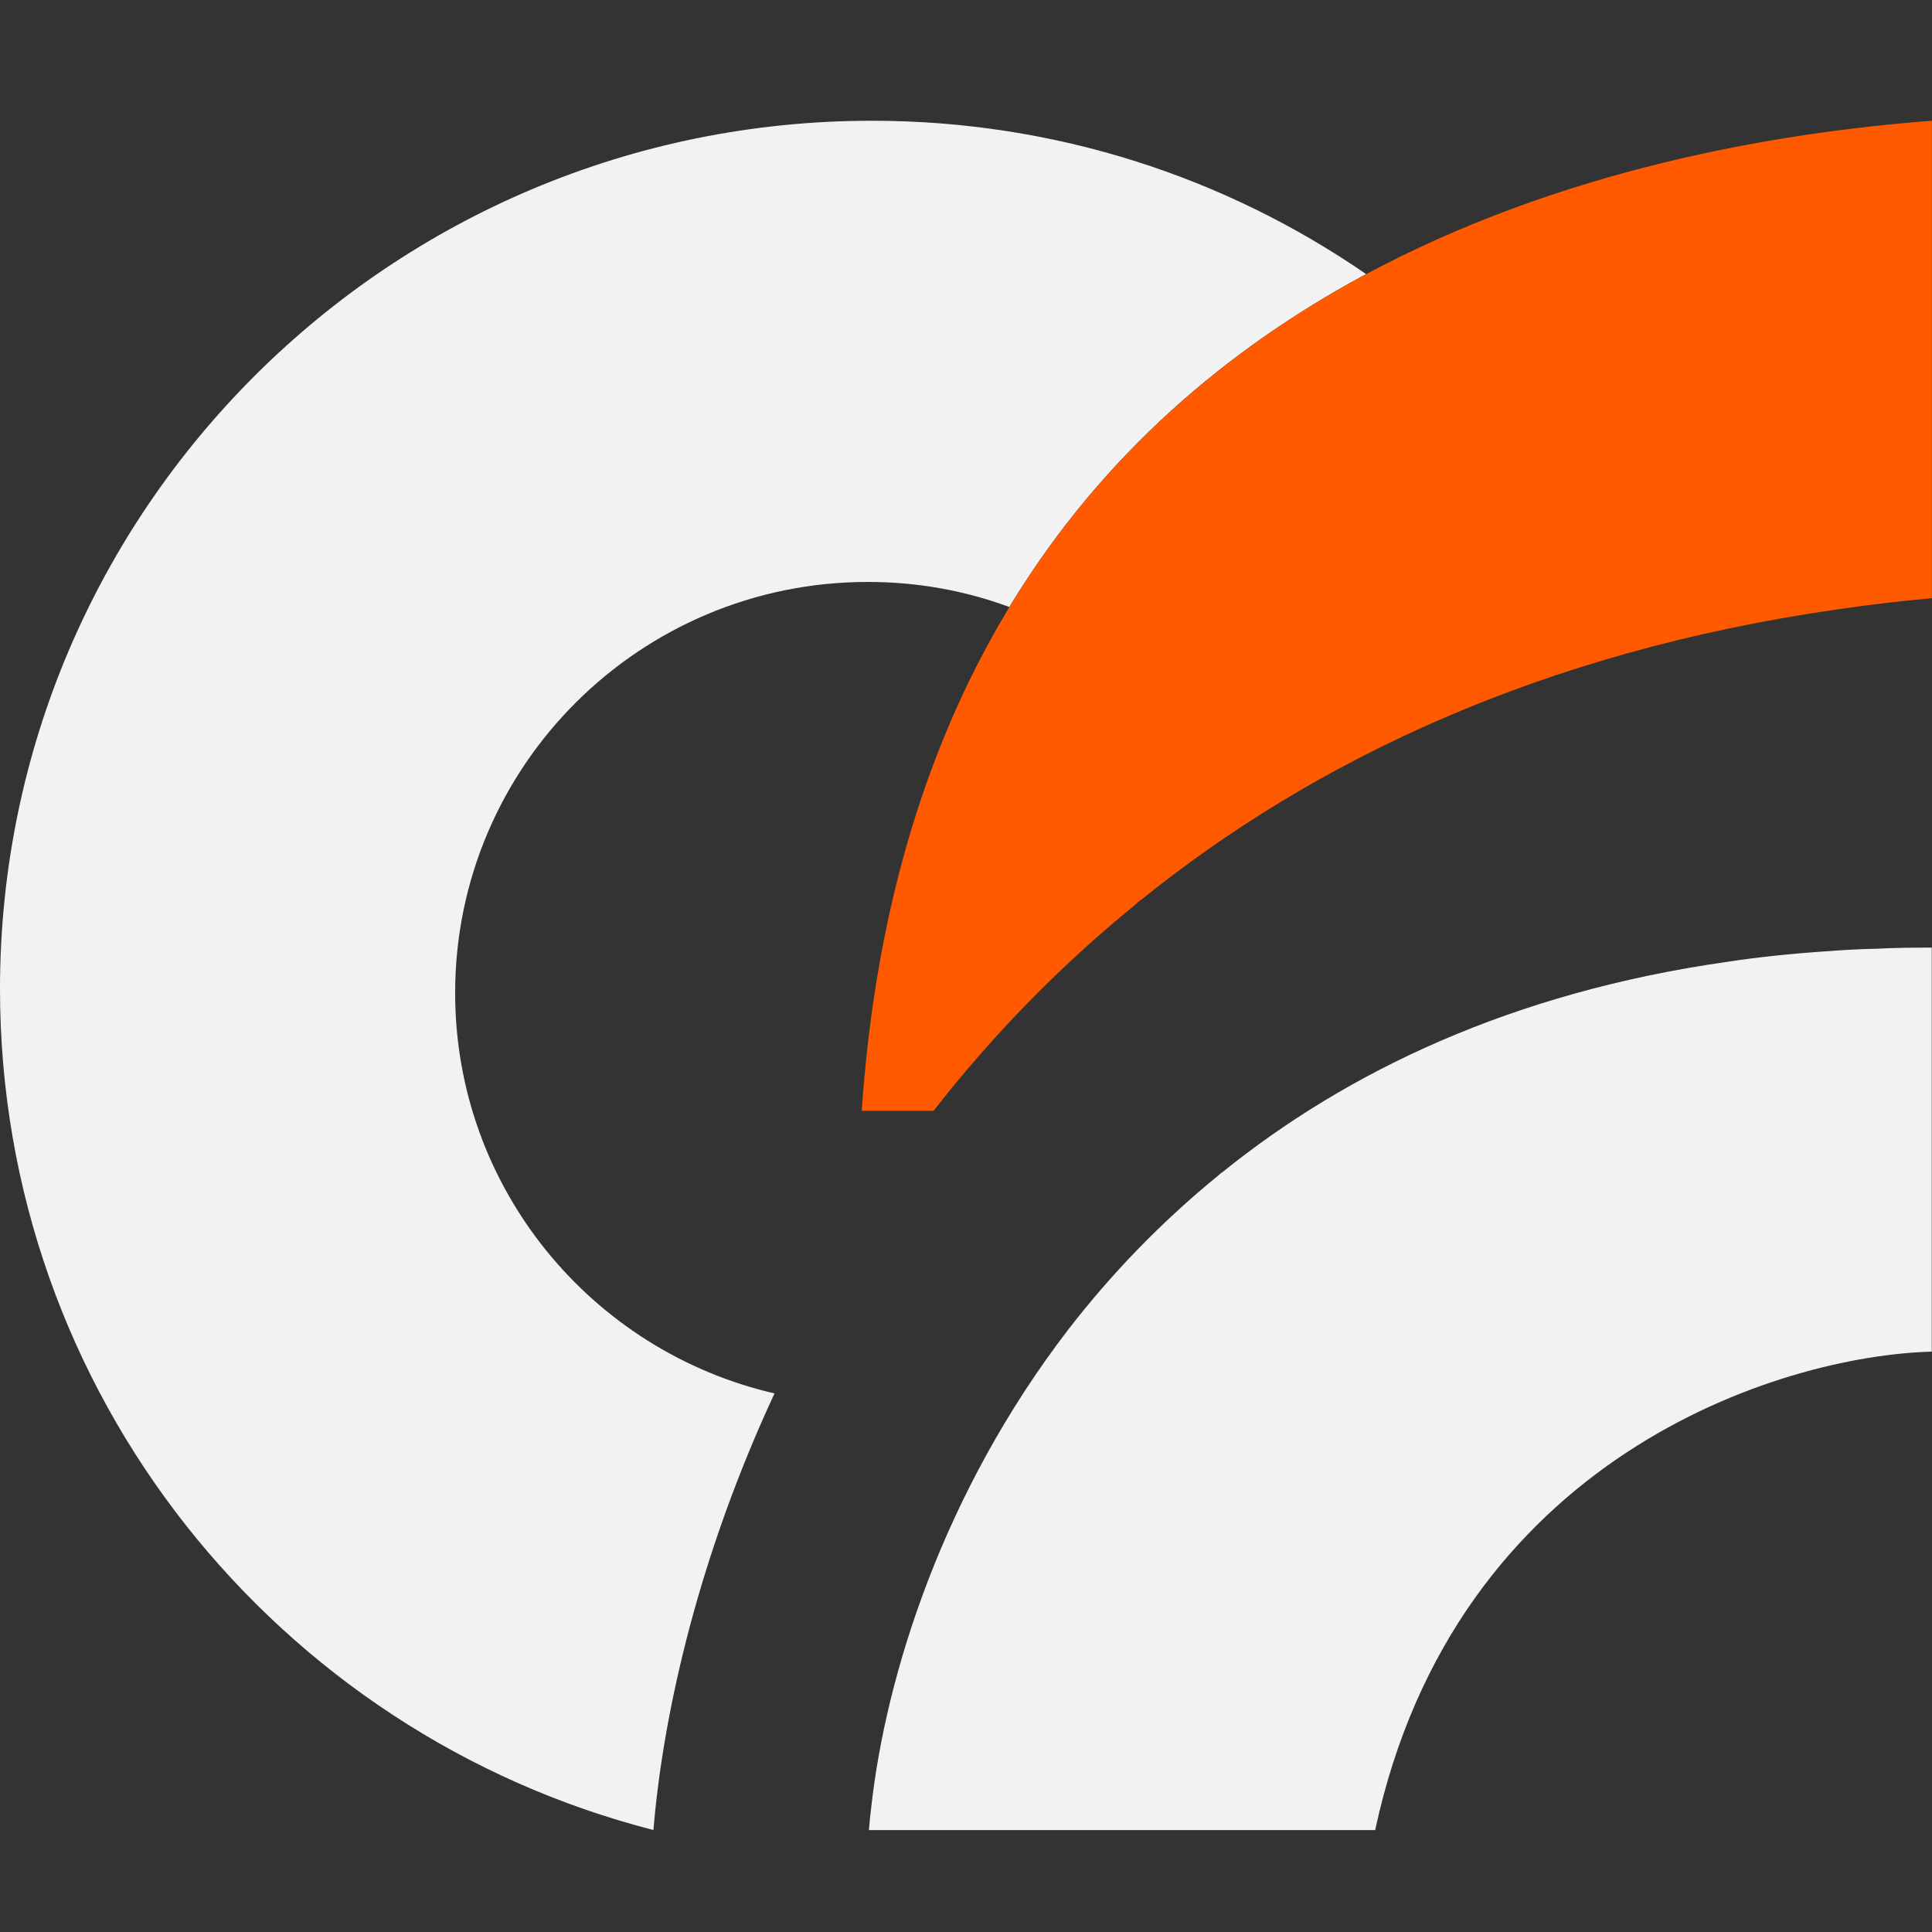
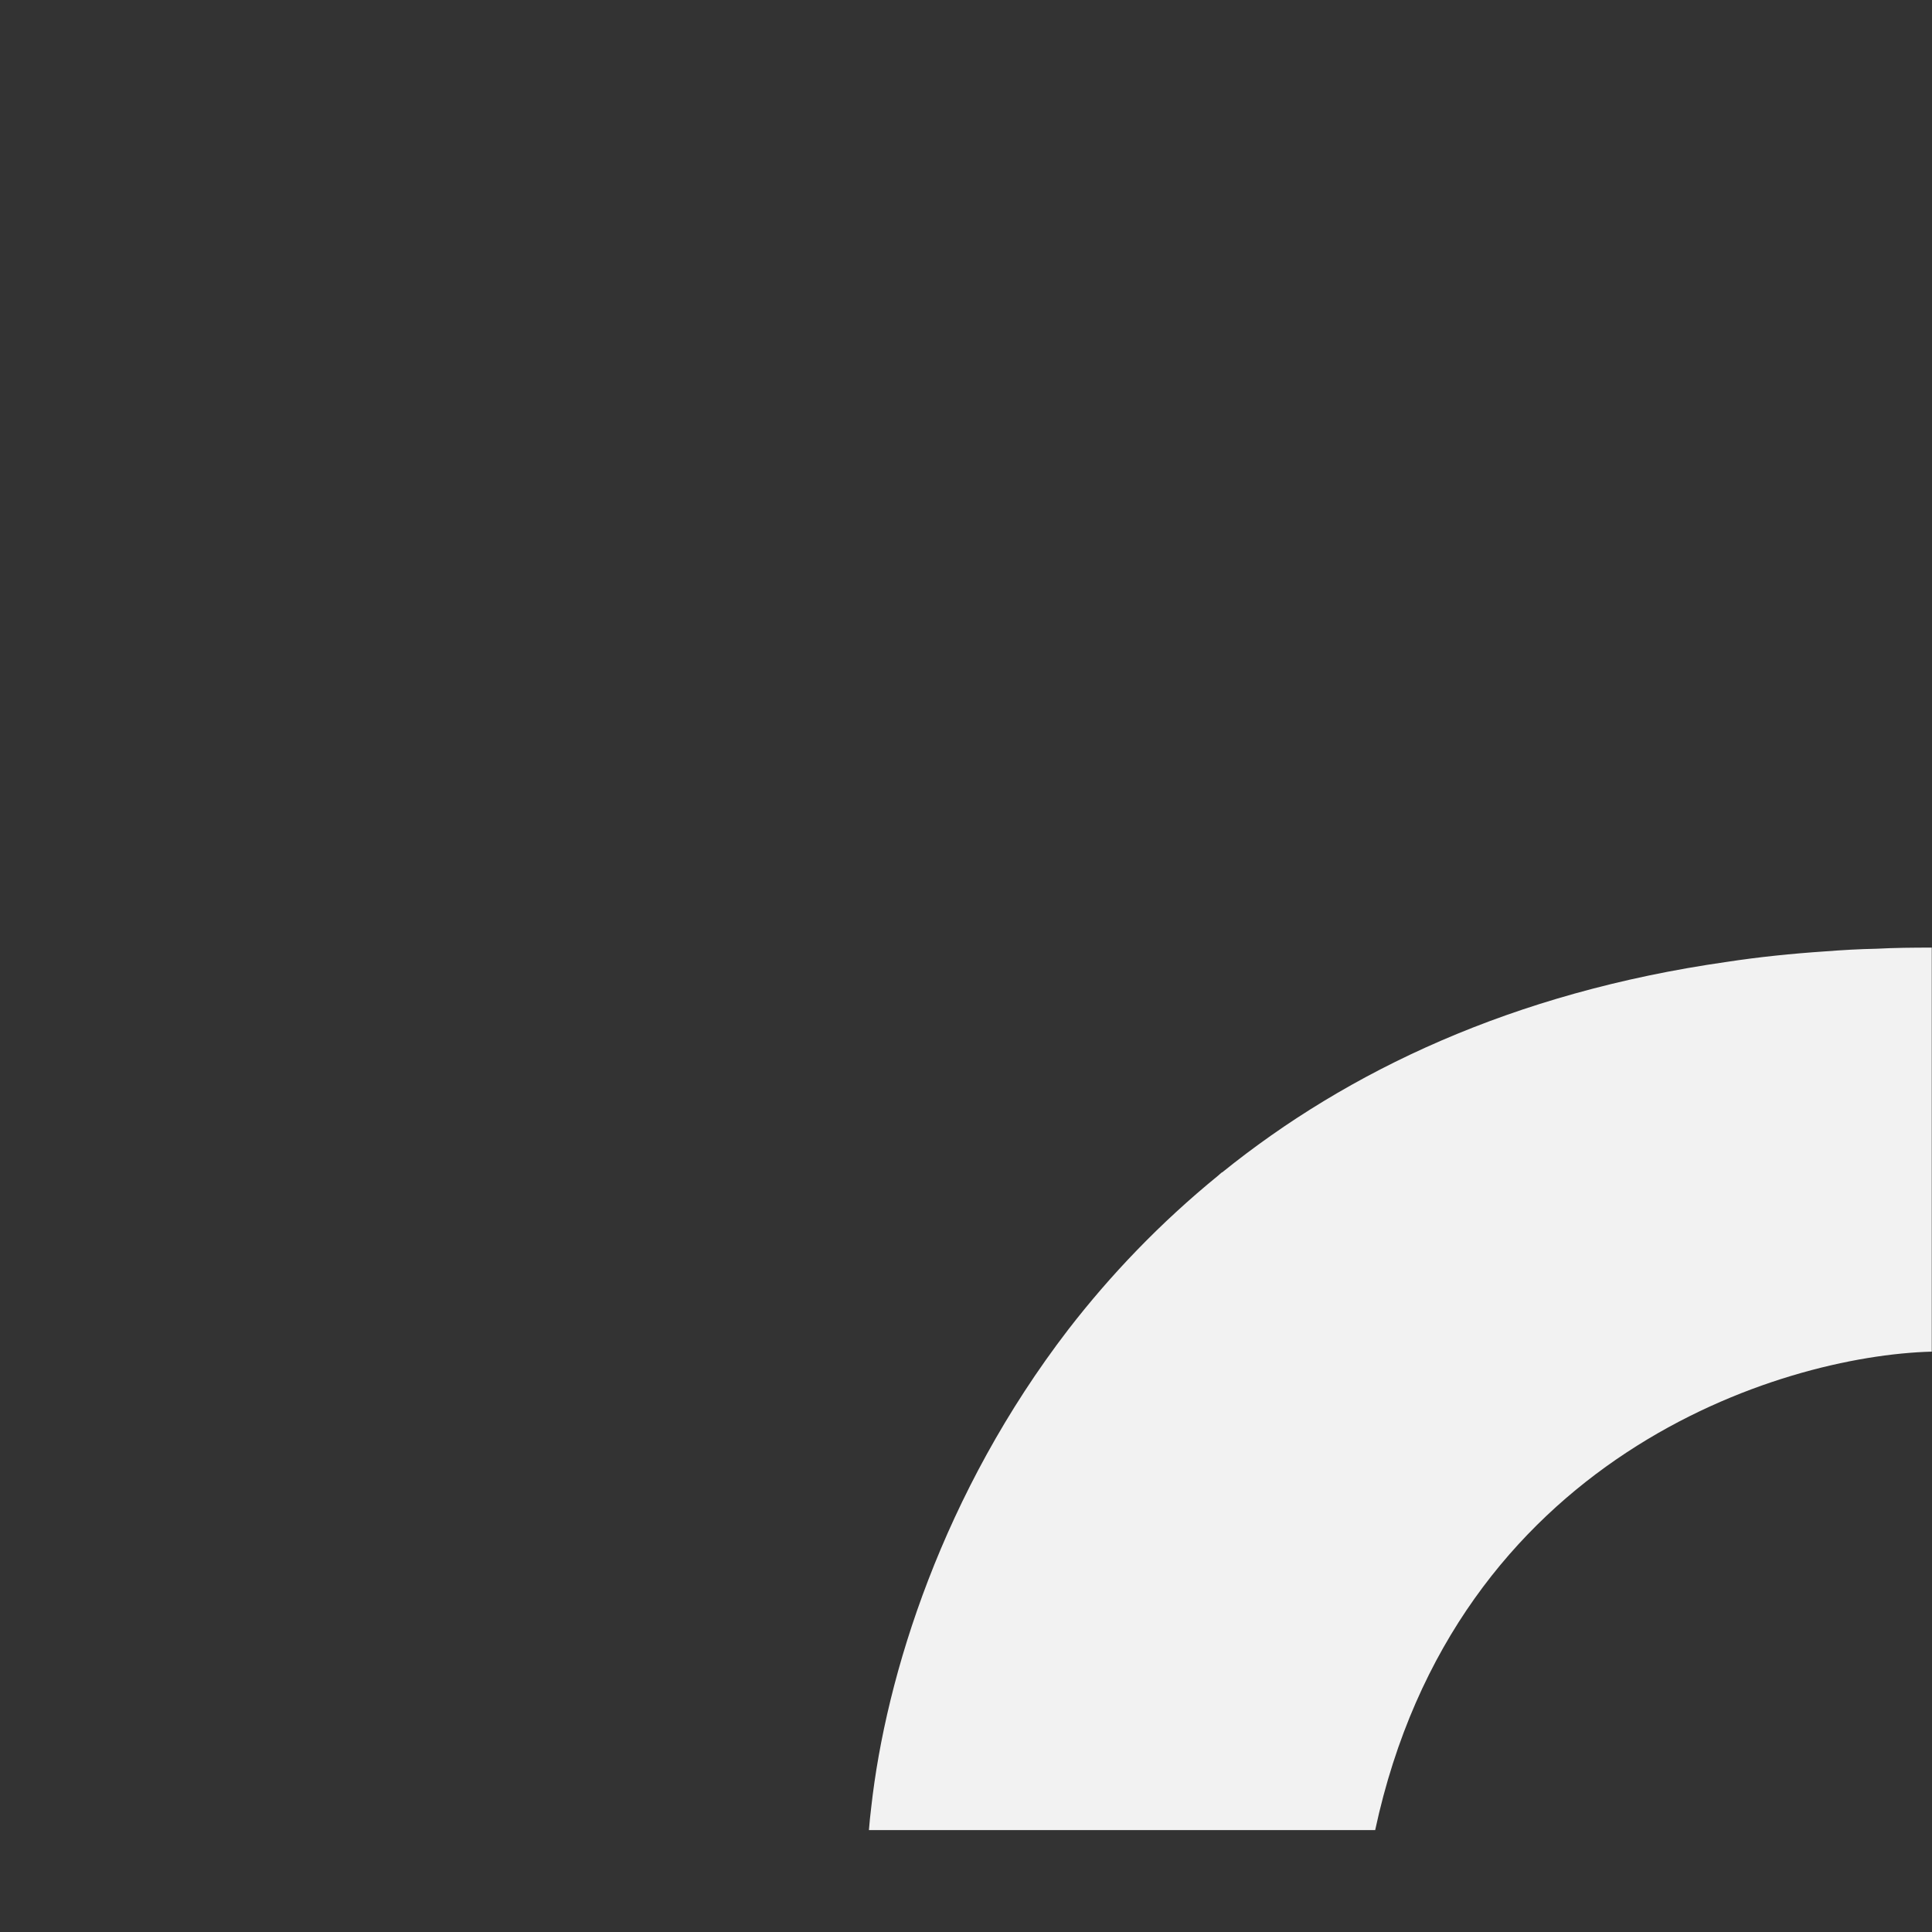
<svg xmlns="http://www.w3.org/2000/svg" width="48" height="48" viewBox="0 0 48 48" fill="none">
  <rect x="0" y="0" width="48" height="48" fill="#333333" stroke="none" />
-   <path fill-rule="evenodd" clip-rule="evenodd" d="M21.662 3C9.698 3 0 12.662 0 24.573C0 34.623 6.9 43.076 16.234 45.466C16.485 42.461 17.395 38.591 19.243 34.619C14.697 33.572 11.308 29.515 11.308 24.67C11.308 19.032 15.899 14.458 21.561 14.458C22.798 14.458 23.983 14.676 25.079 15.081C25.1 15.04 25.124 15 25.148 14.963C27.437 11.239 30.535 8.658 33.844 6.862C33.876 6.846 33.908 6.826 33.941 6.81C30.454 4.407 26.224 3 21.662 3Z" fill="#F2F2F2" />
  <path d="M47.994 23.543V33.581C44.216 33.682 36.156 36.202 34.166 45.468H21.588C21.604 45.286 21.62 45.096 21.645 44.906C22.009 41.617 23.428 37.084 26.542 33.031C27.586 31.68 28.819 30.386 30.263 29.209C30.296 29.177 30.328 29.153 30.356 29.128H30.364C33.478 26.613 37.575 24.659 42.894 23.899C43.691 23.777 44.508 23.693 45.353 23.636C45.773 23.604 46.19 23.579 46.623 23.571C47.068 23.547 47.529 23.543 47.994 23.543Z" fill="#F2F2F2" />
-   <path d="M47.998 3V14.862C47.193 14.935 46.409 15.028 45.64 15.141C38.304 16.197 32.65 18.886 28.35 22.357H28.342C28.298 22.393 28.253 22.425 28.213 22.47C26.271 24.051 24.605 25.786 23.194 27.598H21.41C21.766 22.357 23.149 18.223 25.151 14.963C27.44 11.239 30.538 8.658 33.847 6.862C38.757 4.209 44.12 3.295 47.998 3Z" fill="#FF5A00" />
</svg>